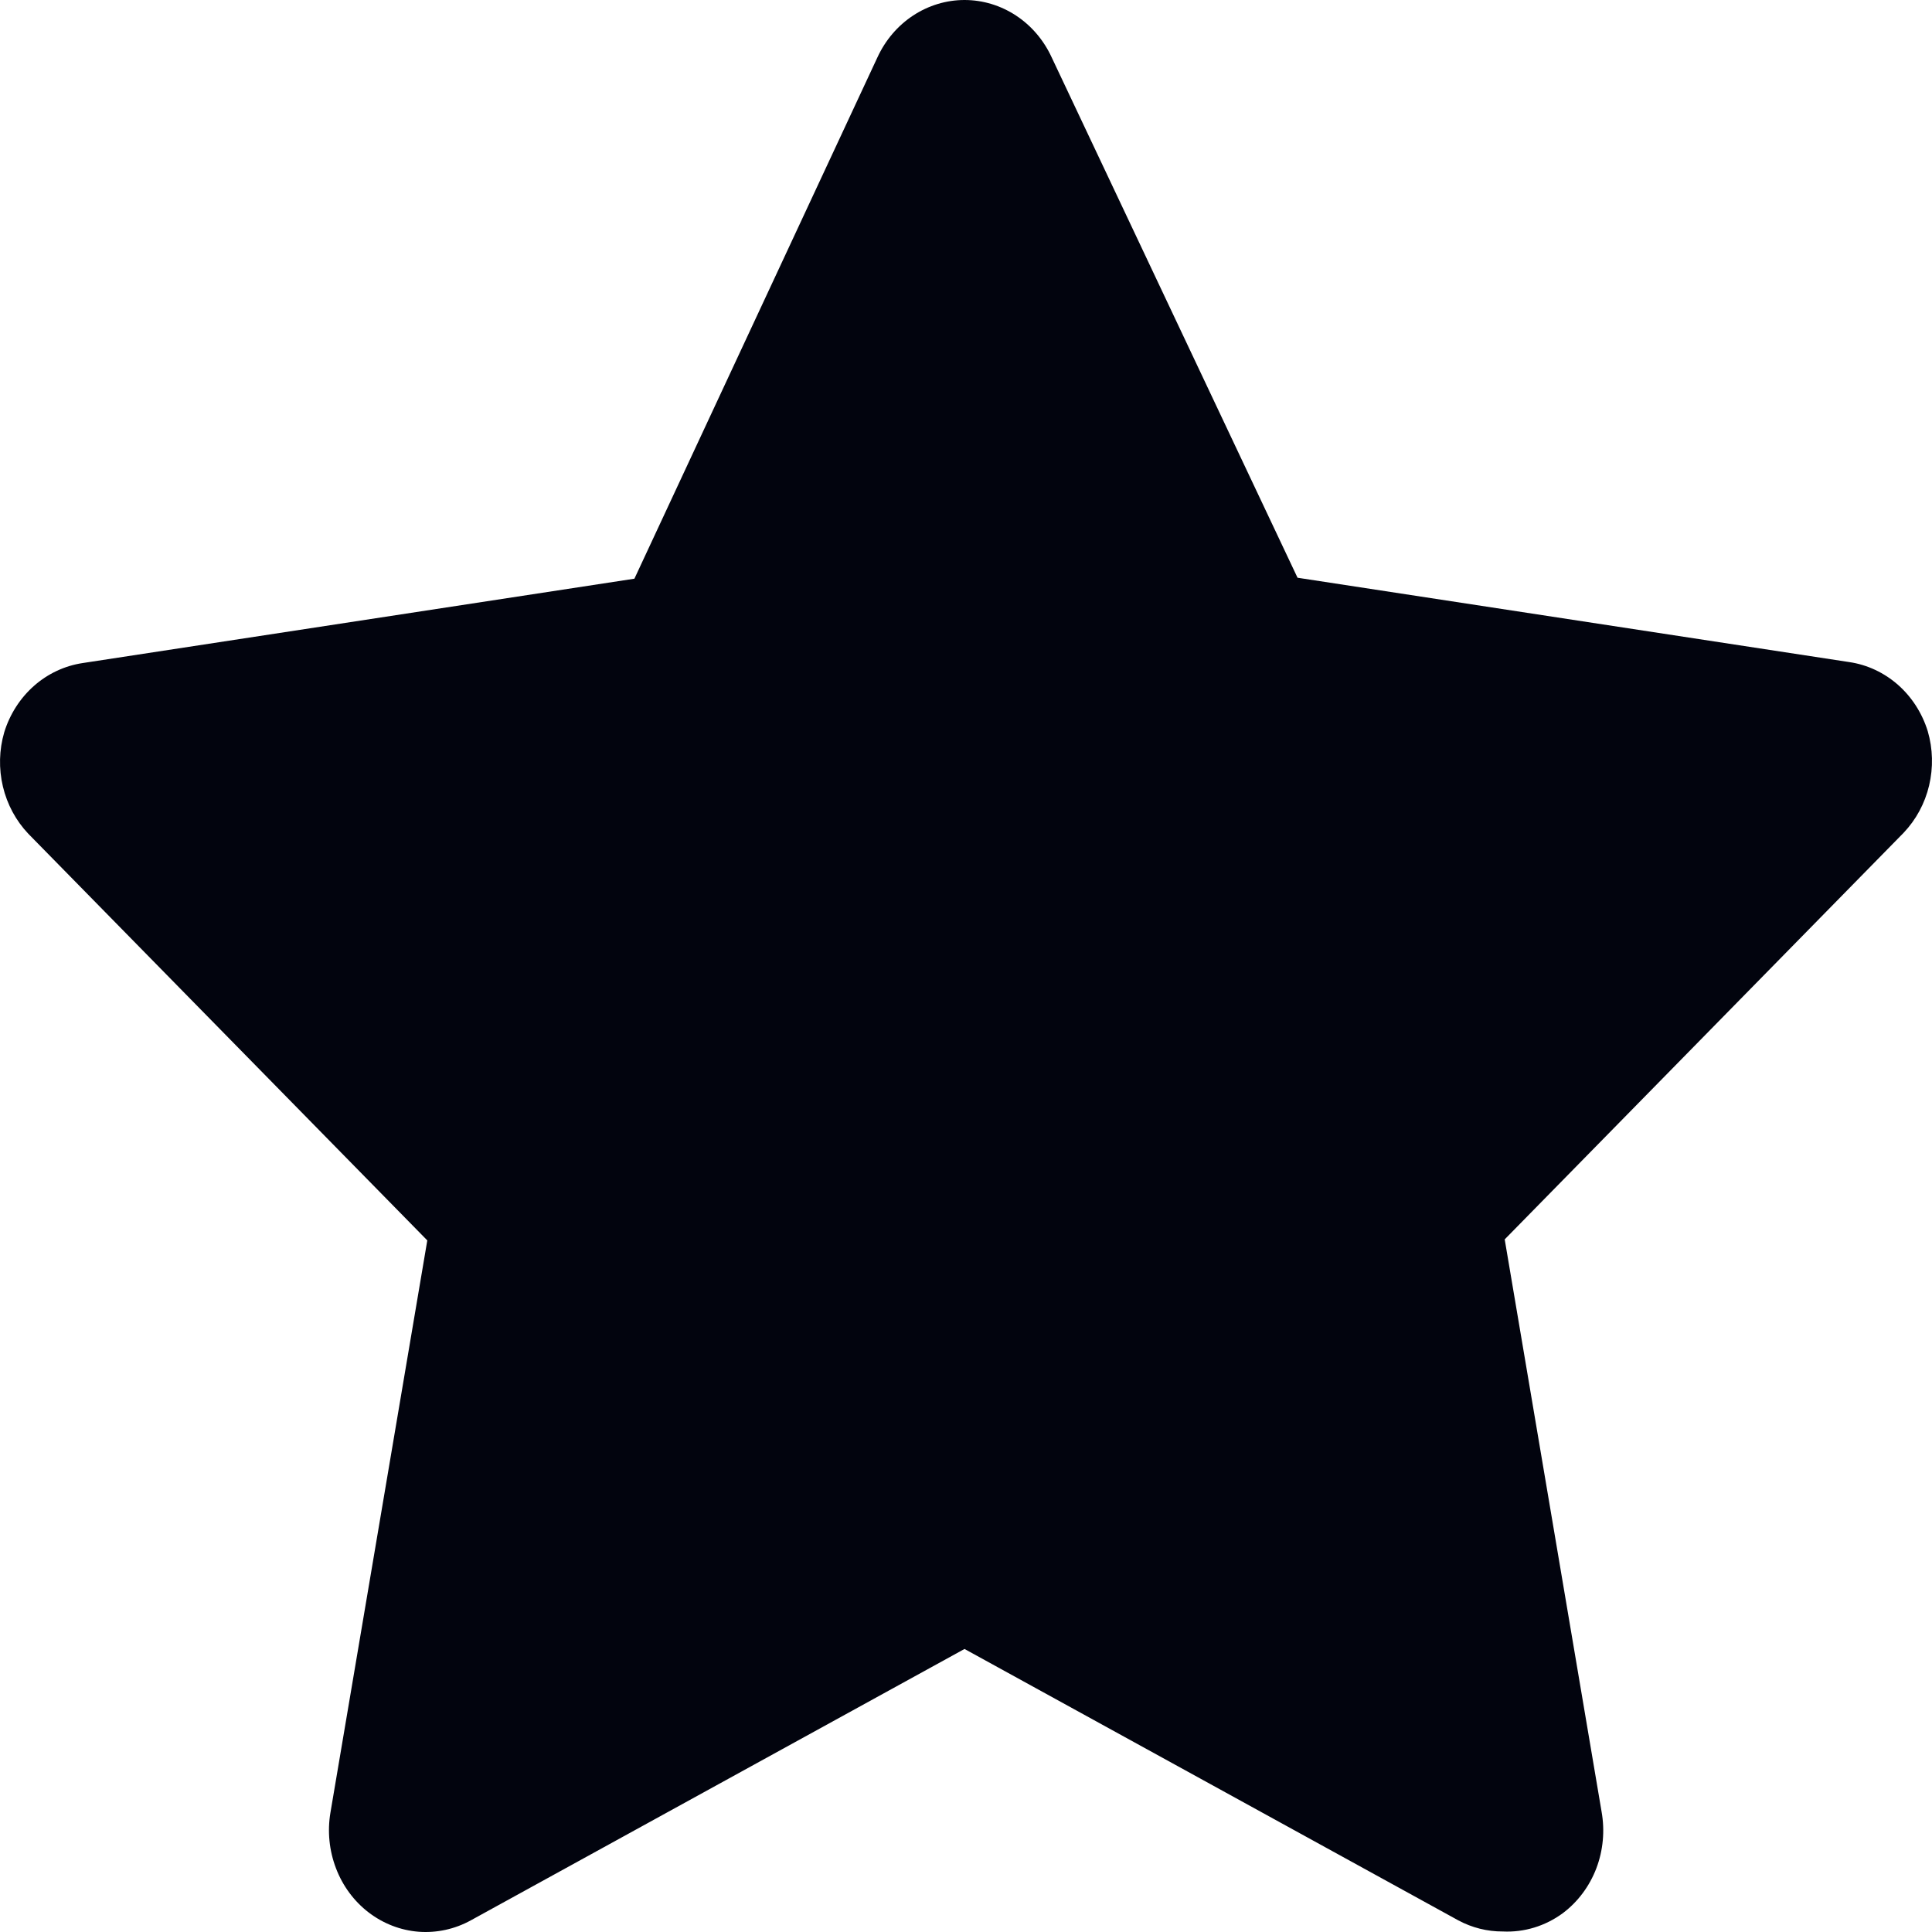
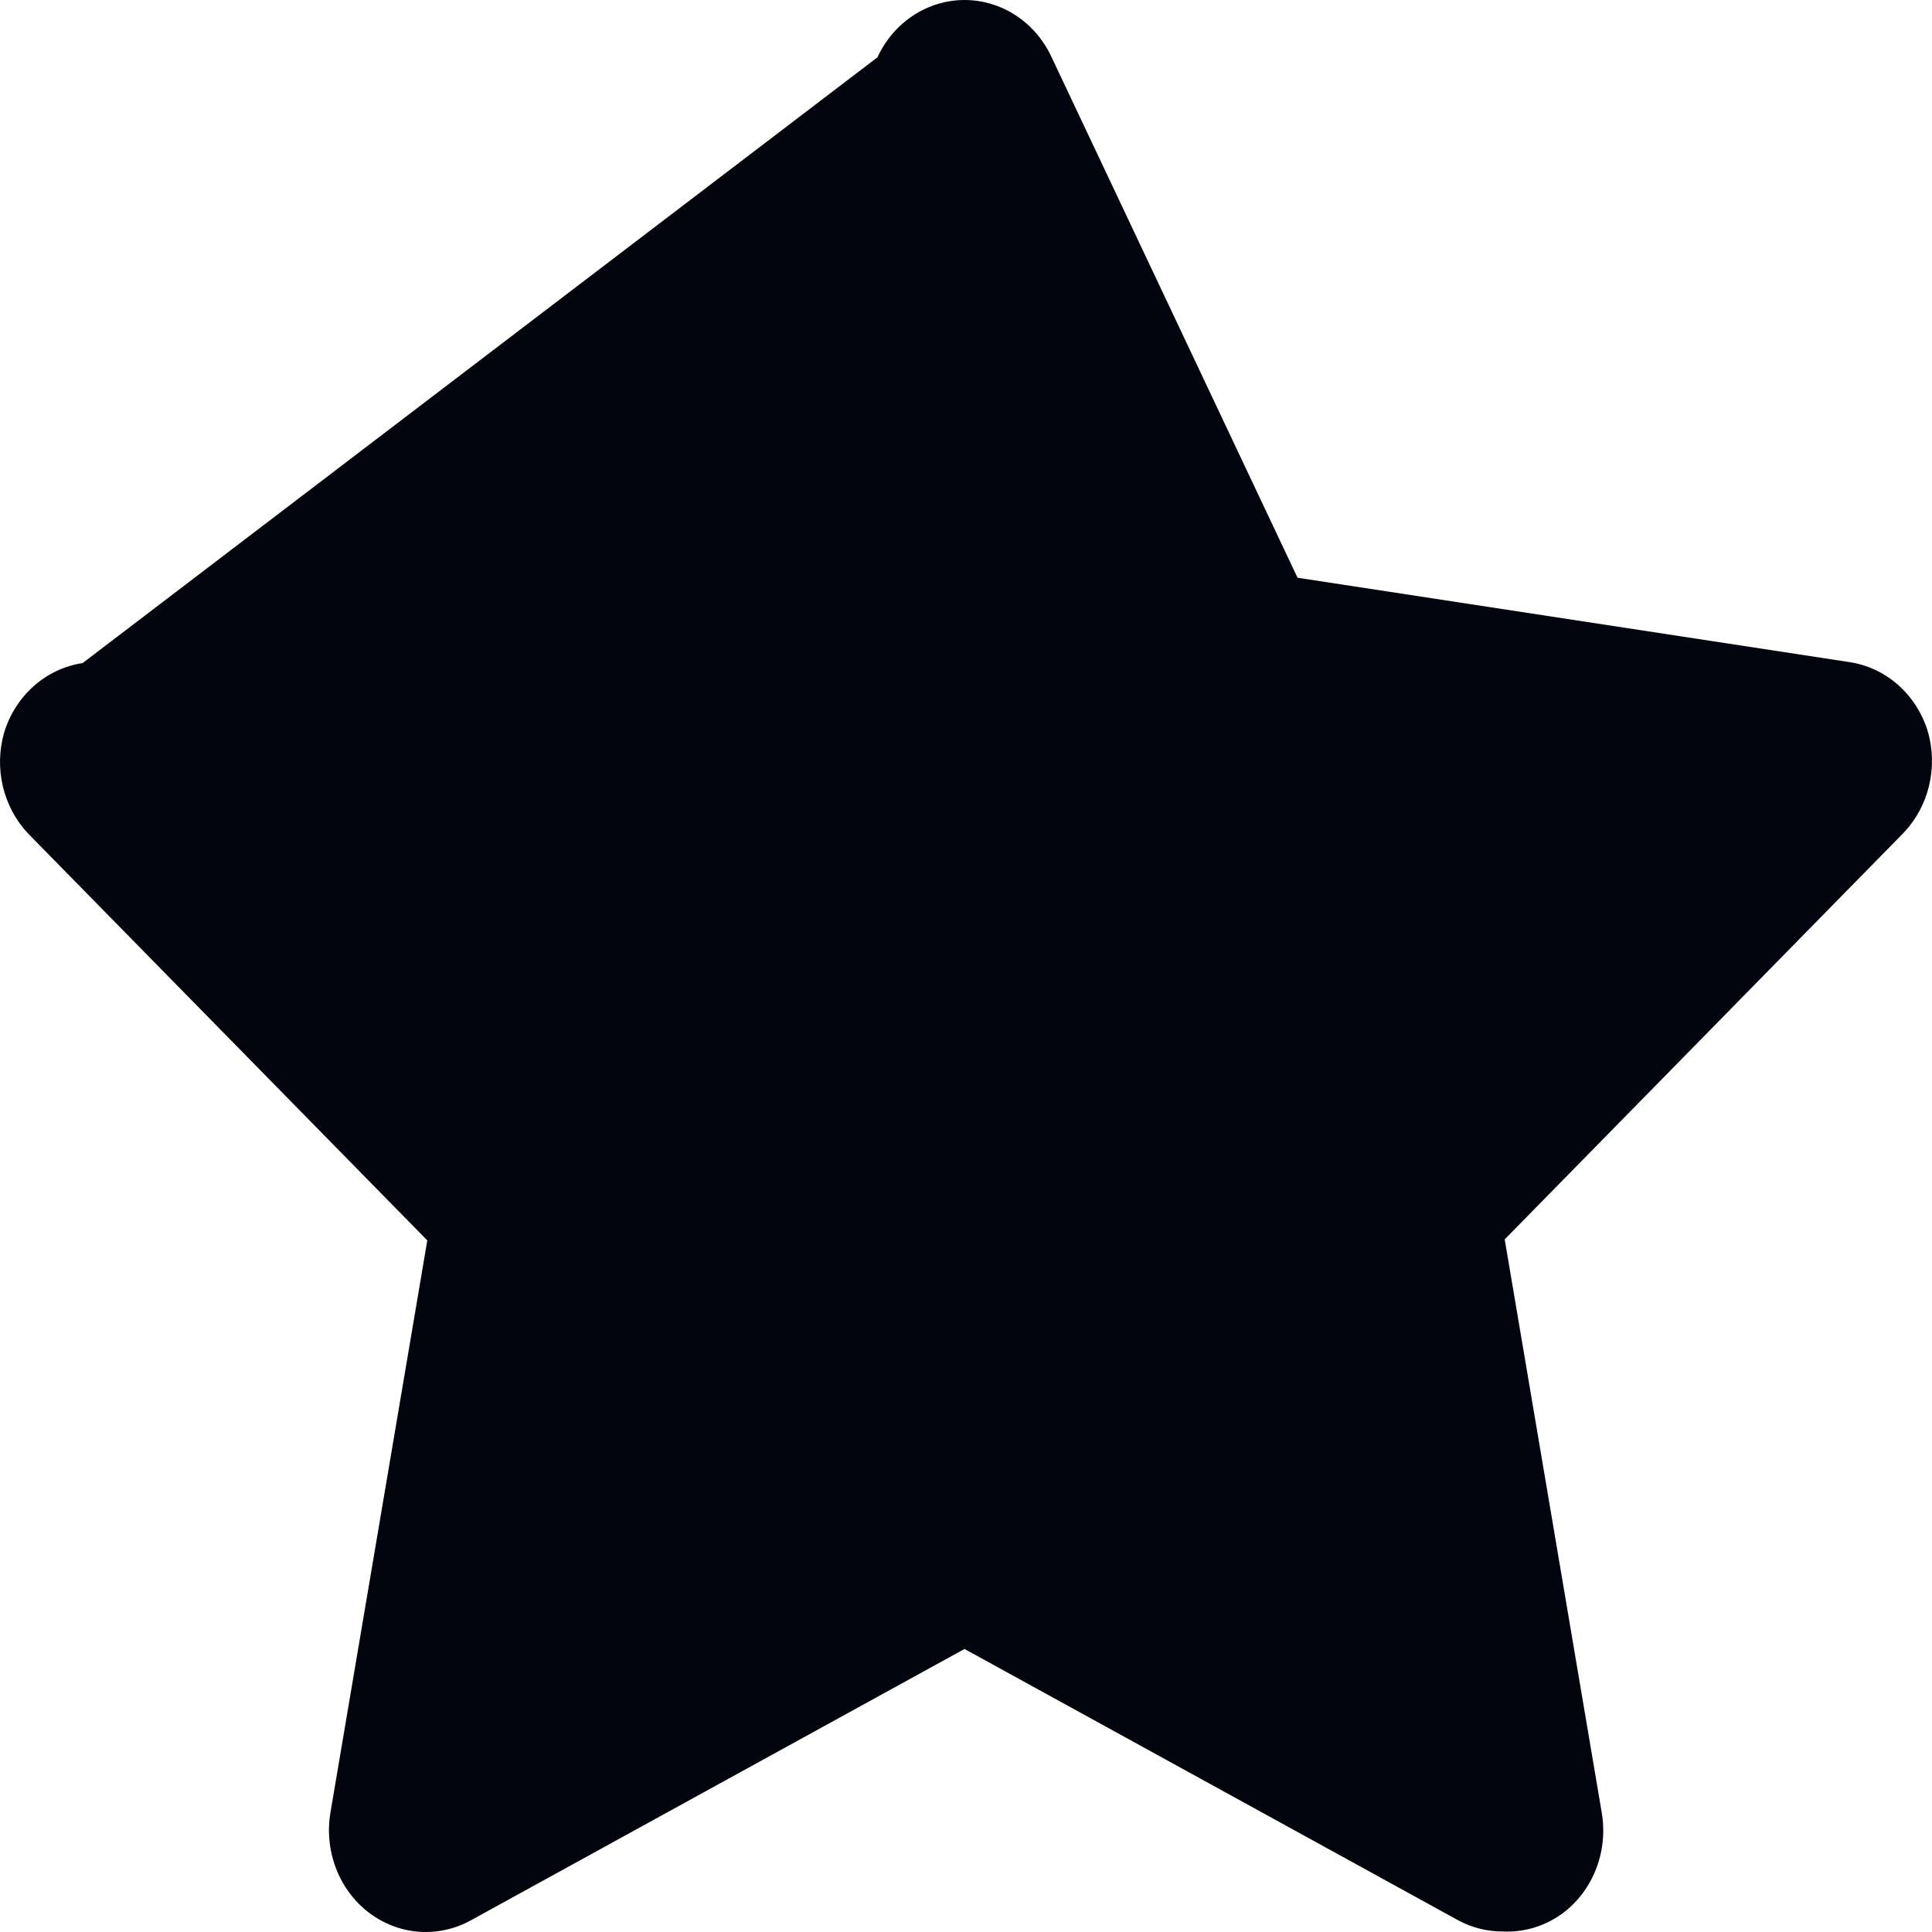
<svg xmlns="http://www.w3.org/2000/svg" width="30" height="30" viewBox="0 0 30 30" fill="none">
-   <path d="M23.335 29.992C23.095 29.993 22.858 29.934 22.644 29.819L14.977 25.605L7.311 29.819C7.062 29.956 6.781 30.017 6.501 29.996C6.22 29.974 5.951 29.87 5.724 29.696C5.497 29.522 5.321 29.284 5.217 29.01C5.112 28.736 5.082 28.436 5.131 28.146L6.635 19.261L0.441 12.948C0.248 12.745 0.111 12.491 0.045 12.213C-0.021 11.935 -0.014 11.644 0.066 11.37C0.153 11.089 0.313 10.84 0.528 10.65C0.743 10.46 1.005 10.338 1.283 10.296L9.851 8.986L13.625 0.89C13.748 0.623 13.94 0.398 14.179 0.241C14.418 0.084 14.695 0 14.977 0C15.26 0 15.537 0.084 15.776 0.241C16.015 0.398 16.207 0.623 16.33 0.89L20.148 8.971L28.717 10.281C28.995 10.322 29.257 10.445 29.472 10.634C29.687 10.824 29.847 11.073 29.934 11.354C30.014 11.628 30.021 11.919 29.955 12.198C29.889 12.476 29.752 12.729 29.559 12.932L23.365 19.245L24.869 28.13C24.922 28.426 24.894 28.732 24.788 29.011C24.681 29.291 24.5 29.533 24.267 29.708C23.995 29.908 23.667 30.008 23.335 29.992Z" fill="#02040E" />
+   <path d="M23.335 29.992C23.095 29.993 22.858 29.934 22.644 29.819L14.977 25.605L7.311 29.819C7.062 29.956 6.781 30.017 6.501 29.996C6.22 29.974 5.951 29.87 5.724 29.696C5.497 29.522 5.321 29.284 5.217 29.01C5.112 28.736 5.082 28.436 5.131 28.146L6.635 19.261L0.441 12.948C0.248 12.745 0.111 12.491 0.045 12.213C-0.021 11.935 -0.014 11.644 0.066 11.37C0.153 11.089 0.313 10.84 0.528 10.65C0.743 10.46 1.005 10.338 1.283 10.296L13.625 0.89C13.748 0.623 13.94 0.398 14.179 0.241C14.418 0.084 14.695 0 14.977 0C15.26 0 15.537 0.084 15.776 0.241C16.015 0.398 16.207 0.623 16.33 0.89L20.148 8.971L28.717 10.281C28.995 10.322 29.257 10.445 29.472 10.634C29.687 10.824 29.847 11.073 29.934 11.354C30.014 11.628 30.021 11.919 29.955 12.198C29.889 12.476 29.752 12.729 29.559 12.932L23.365 19.245L24.869 28.13C24.922 28.426 24.894 28.732 24.788 29.011C24.681 29.291 24.5 29.533 24.267 29.708C23.995 29.908 23.667 30.008 23.335 29.992Z" fill="#02040E" />
</svg>